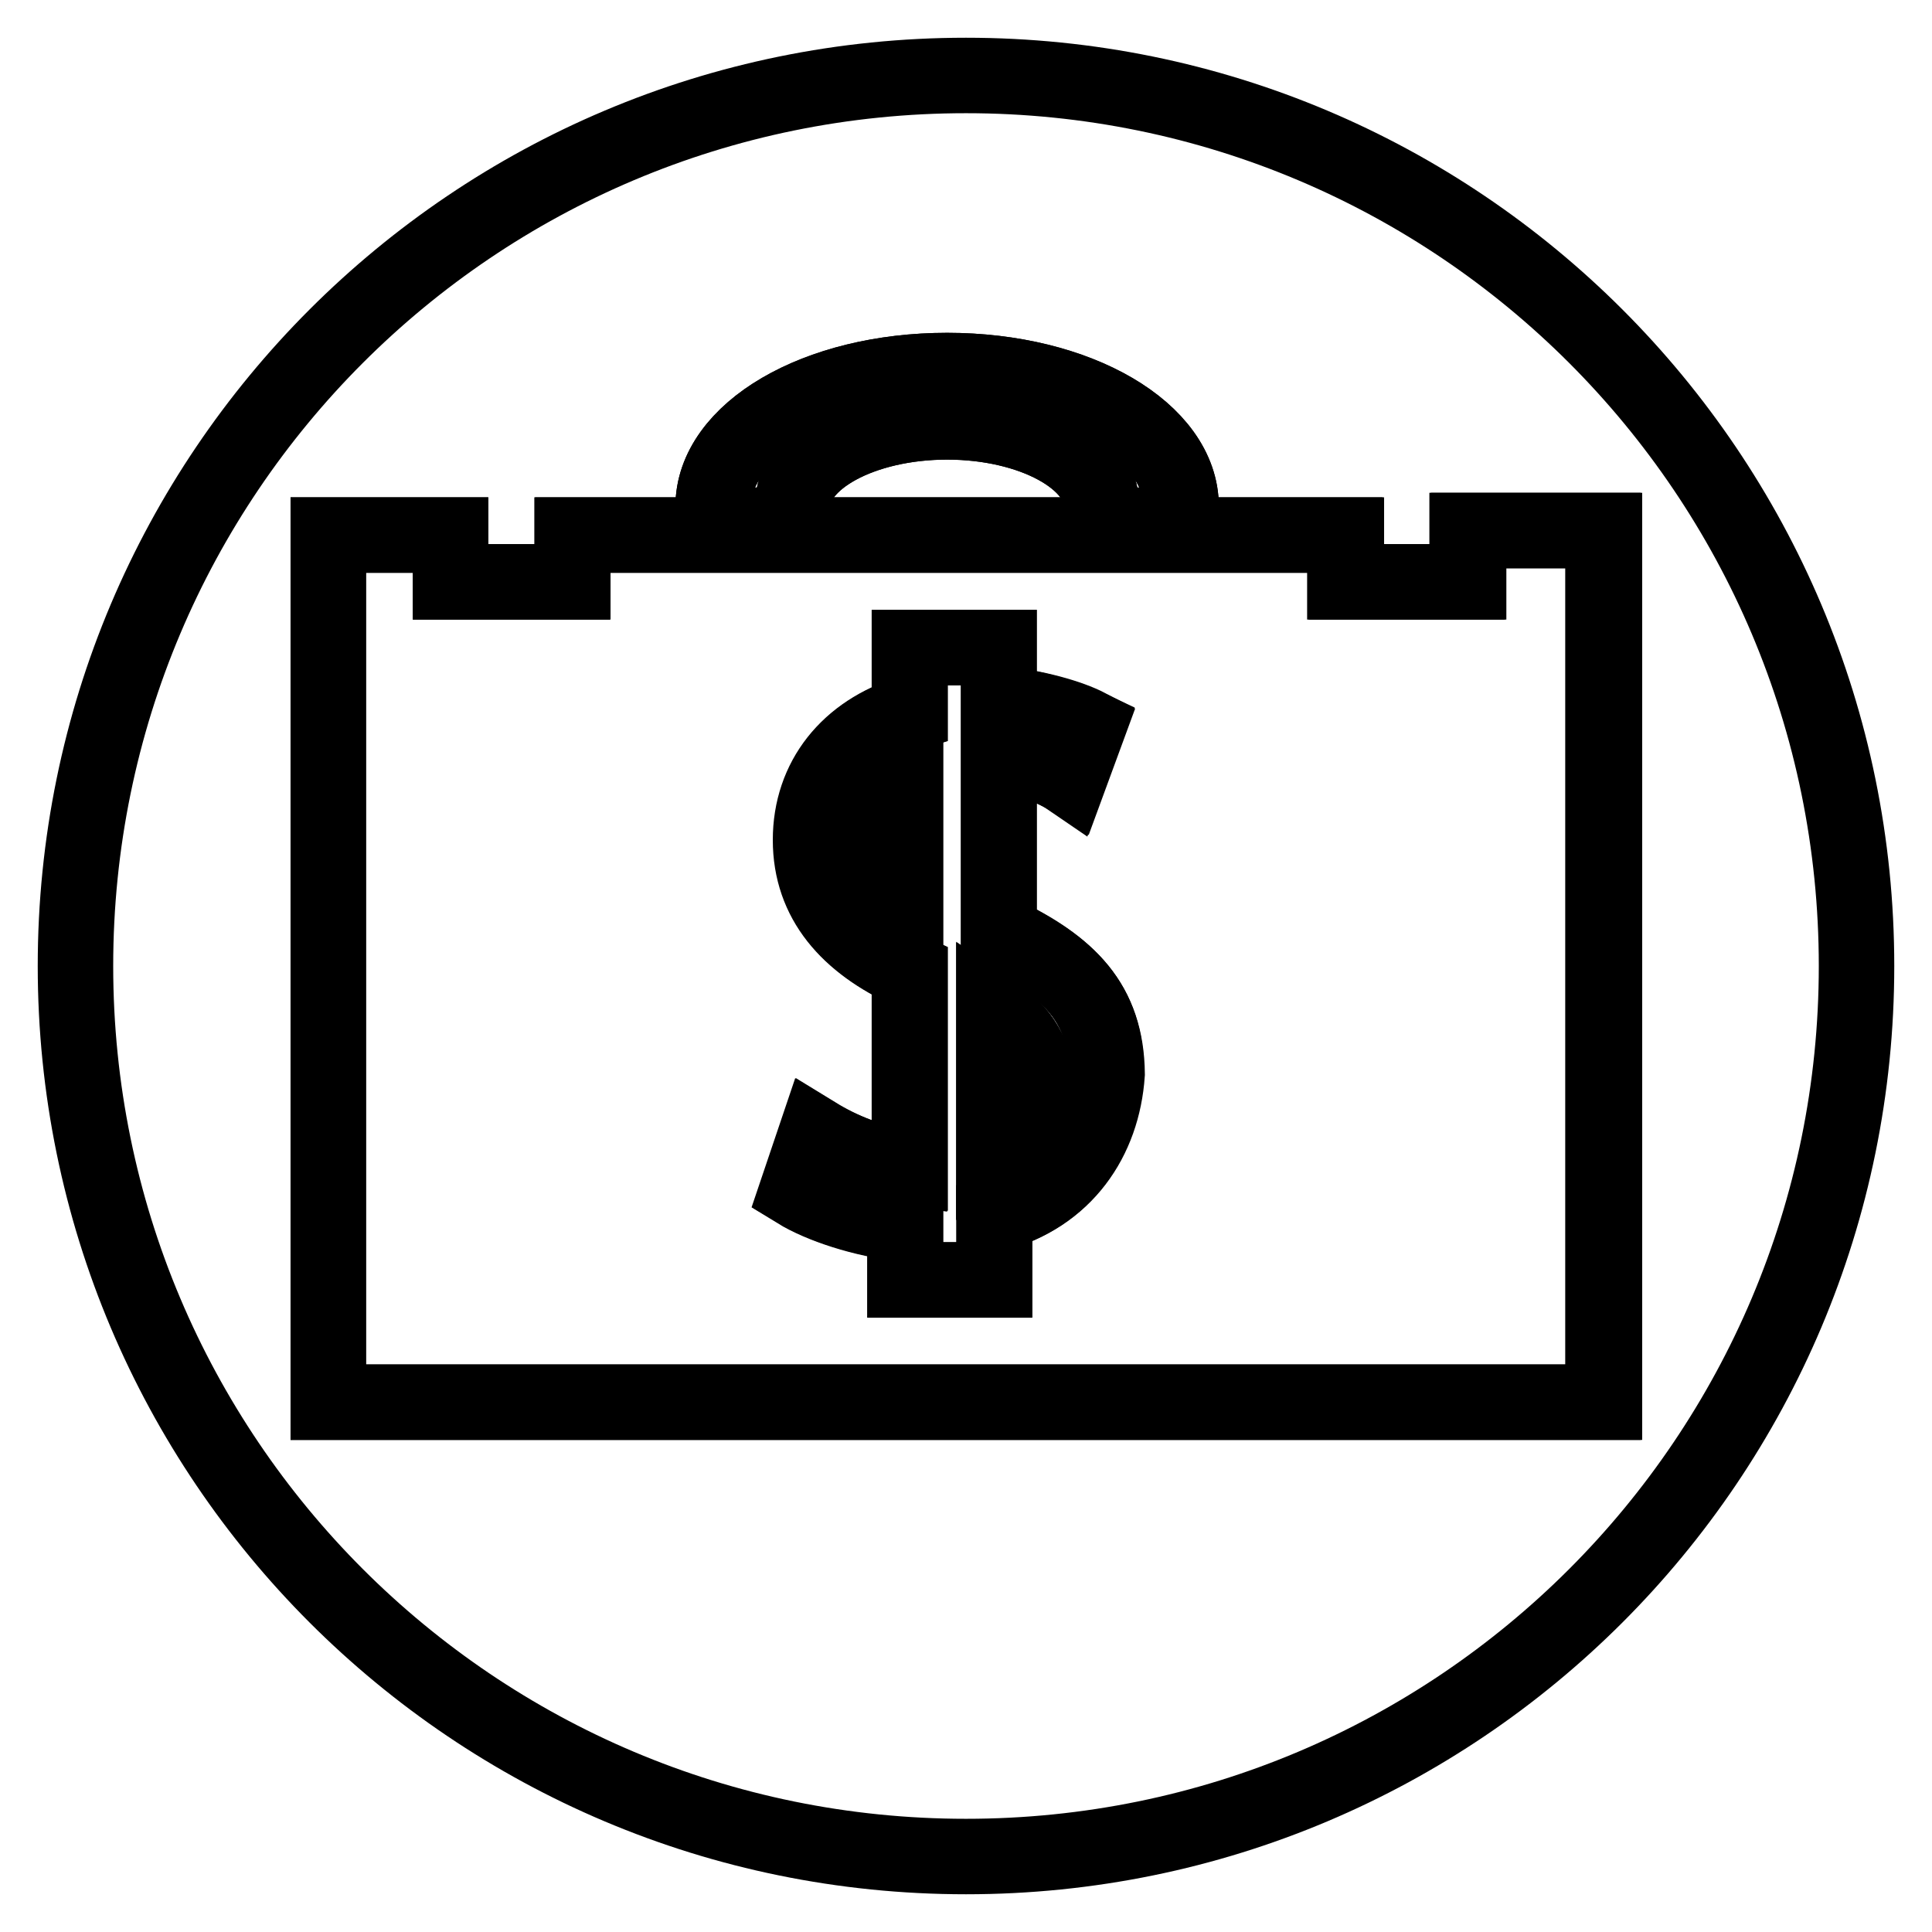
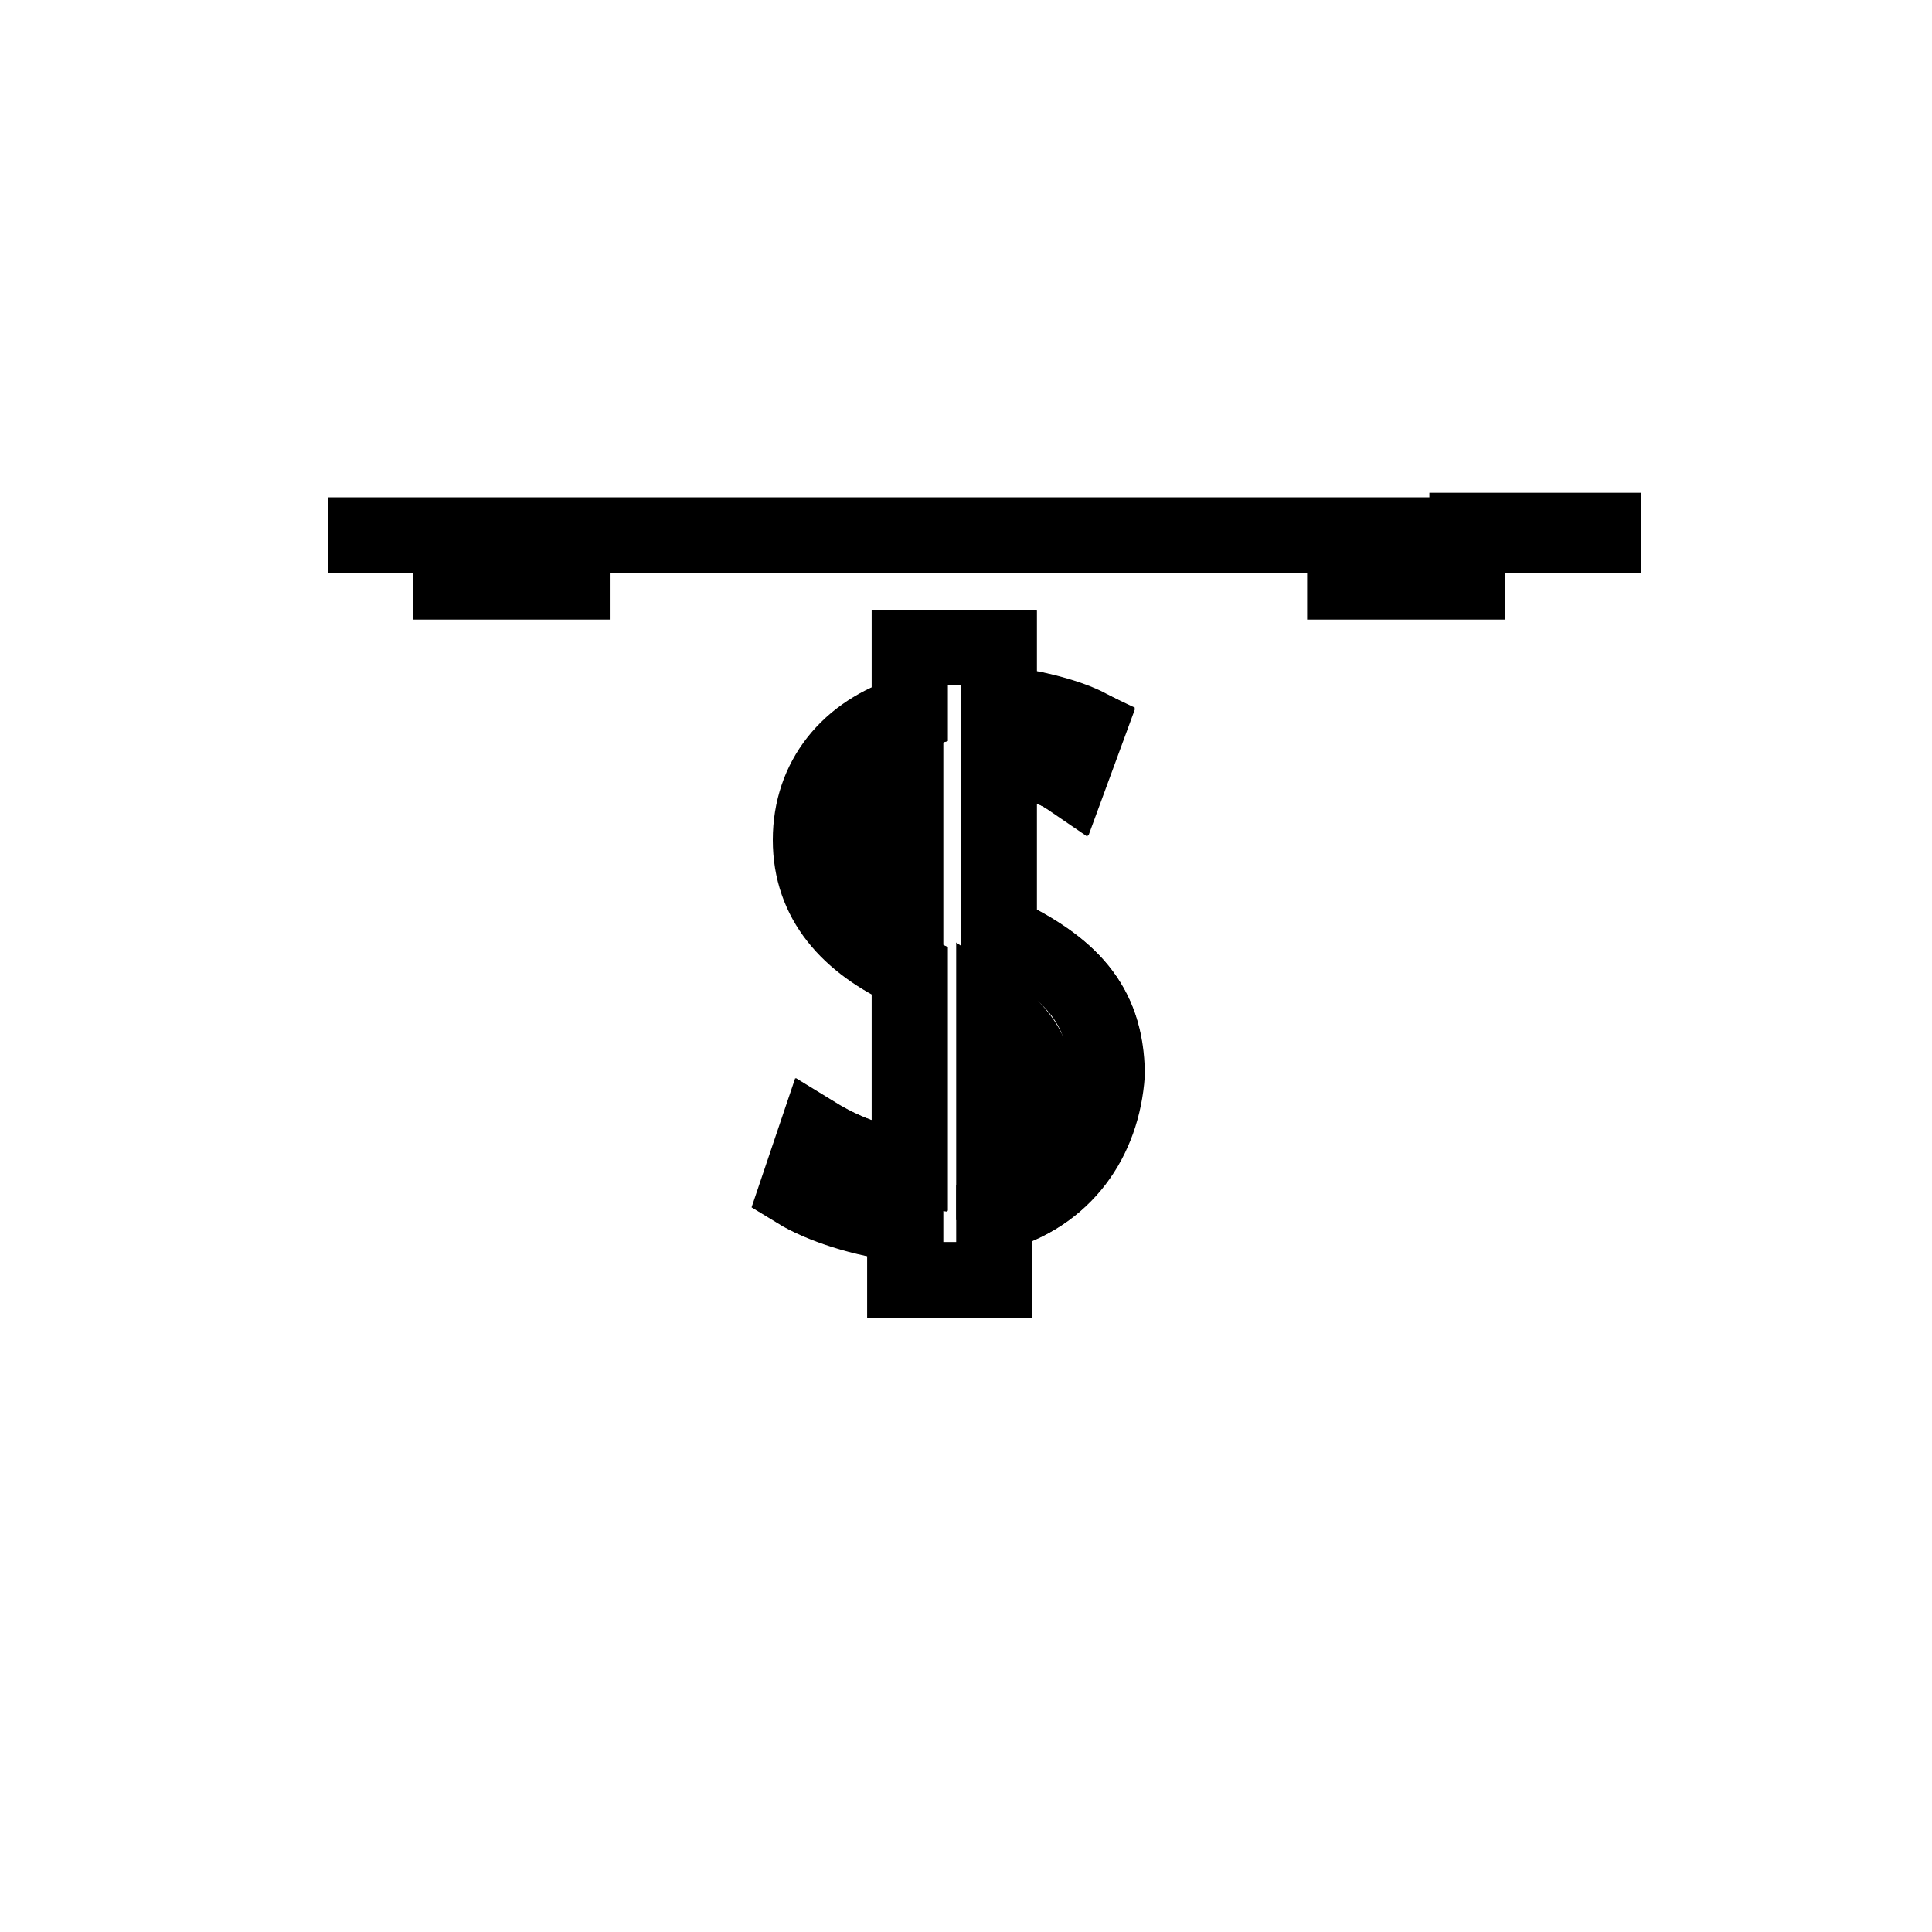
<svg xmlns="http://www.w3.org/2000/svg" version="1.1" x="0px" y="0px" viewBox="0 0 256 256" enable-background="new 0 0 256 256" xml:space="preserve">
  <g>
    <g>
-       <path stroke-width="10" fill-opacity="0" stroke="#000000" d="M128,10C62.8,10,10,62.8,10,128s52.8,118,118,118s118-52.8,118-118S193.2,10,128,10z M94.5,67.1c0-9.9,13.7-18,31-18c17.4,0,31,8.1,31,18v2.5H146v-2.5c0-6.2-9.3-11.2-20.5-11.2c-11.2,0-20.5,5-20.5,11.2v2.5H94.5V67.1z M43.5,185.7V70.9h16.2v6.2h16.2v-6.2h102.5v6.2h16.2v-6.8h18v115.5H43.5L43.5,185.7z" />
      <path stroke-width="10" fill-opacity="0" stroke="#000000" d="M132.4,123.6V100c4.4,0.6,7.4,1.9,9.3,3.1l2.5-6.8c-2.5-1.3-6.8-2.5-11.8-3.1v-7.4h-11.8v8.7c-8.1,2.5-13.1,8.7-13.1,16.8c0,8.1,5,13.7,13.1,17.4v26.1c-5-0.6-9.3-2.5-12.4-4.4l-2.5,7.4c3.1,1.9,8.7,3.7,14.3,4.4v7.4h11.8v-8.7c9.3-2.5,14.3-9.9,14.9-18.6C146.6,133,141.7,128,132.4,123.6z M119.9,118.7c-3.1-1.9-4.4-4.4-4.4-8.1c0-3.1,1.3-6.2,4.4-8.1V118.7z M131.7,153.5v-19.2c3.7,2.5,5.6,5.6,5.6,9.9C137.3,147.9,135.4,151.6,131.7,153.5z" />
-       <path stroke-width="10" fill-opacity="0" stroke="#000000" d="M105,67.1c0-6.2,9.3-11.2,20.5-11.2s20.5,5,20.5,11.2v2.5h10.5v-2.5c0-9.9-13.7-18-31-18c-17.4,0-31,8.1-31,18v2.5H105V67.1z" />
-       <path stroke-width="10" fill-opacity="0" stroke="#000000" d="M131.7,134.2v19.2c3.7-1.9,5.6-5.6,5.6-9.3C137.3,139.8,135.4,136.7,131.7,134.2z" />
      <path stroke-width="10" fill-opacity="0" stroke="#000000" d="M115.6,110.6c0,3.7,1.3,6.2,4.4,8.1v-16.2C116.8,104.4,115.6,107.5,115.6,110.6z" />
-       <path stroke-width="10" fill-opacity="0" stroke="#000000" d="M194.4,70.3v6.8h-16.2v-6.2H75.8v6.2H59.7v-6.2H43.5v114.9h168.9V70.3H194.4z M131.7,160.9v8.7h-11.8v-7.4c-5.6-0.6-11.2-2.5-14.3-4.4l2.5-7.4c3.1,1.9,7.4,3.7,12.4,4.4v-26.1c-8.1-3.7-13.1-9.3-13.1-17.4s5-14.3,13.1-16.8v-8.7h11.8v7.4c5,0.6,9.3,1.9,11.8,3.1l-2.5,6.8c-1.9-1.3-5-2.5-9.3-3.1v23.6c9.3,4.4,14.3,9.3,14.3,18.6C146,151,141.1,158.4,131.7,160.9z" />
+       <path stroke-width="10" fill-opacity="0" stroke="#000000" d="M194.4,70.3v6.8h-16.2v-6.2H75.8v6.2H59.7v-6.2H43.5h168.9V70.3H194.4z M131.7,160.9v8.7h-11.8v-7.4c-5.6-0.6-11.2-2.5-14.3-4.4l2.5-7.4c3.1,1.9,7.4,3.7,12.4,4.4v-26.1c-8.1-3.7-13.1-9.3-13.1-17.4s5-14.3,13.1-16.8v-8.7h11.8v7.4c5,0.6,9.3,1.9,11.8,3.1l-2.5,6.8c-1.9-1.3-5-2.5-9.3-3.1v23.6c9.3,4.4,14.3,9.3,14.3,18.6C146,151,141.1,158.4,131.7,160.9z" />
    </g>
  </g>
</svg>